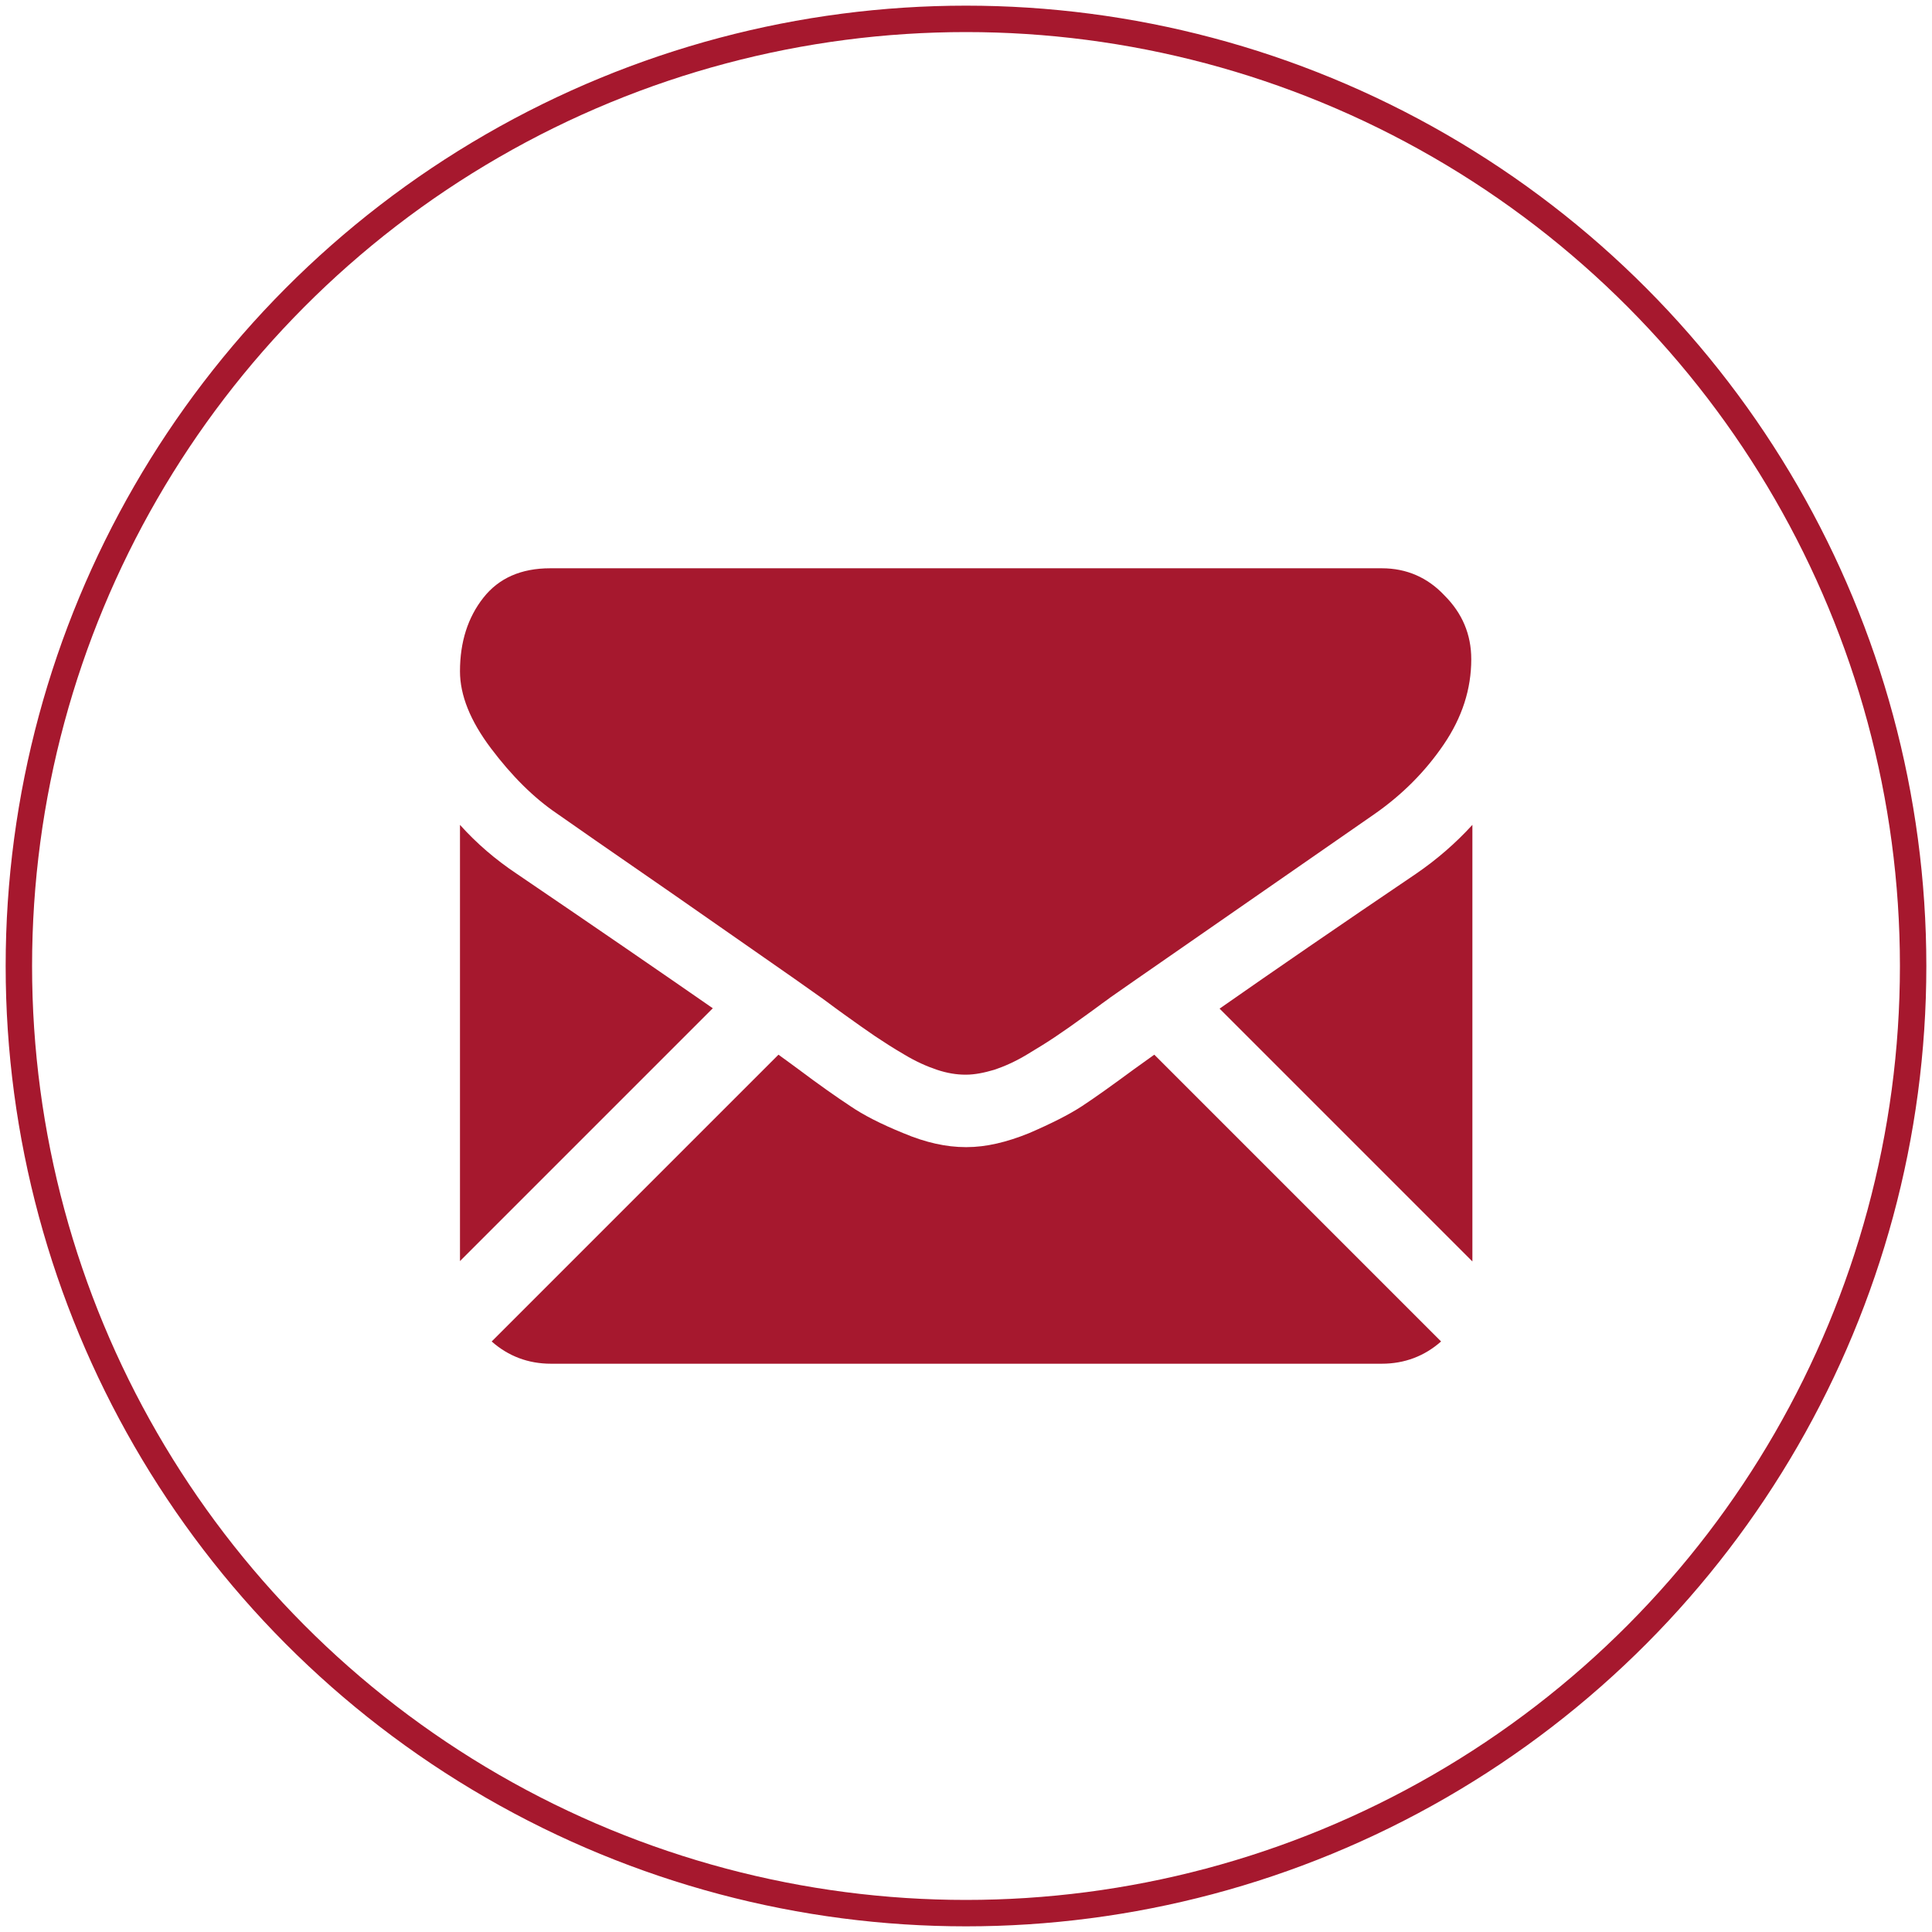
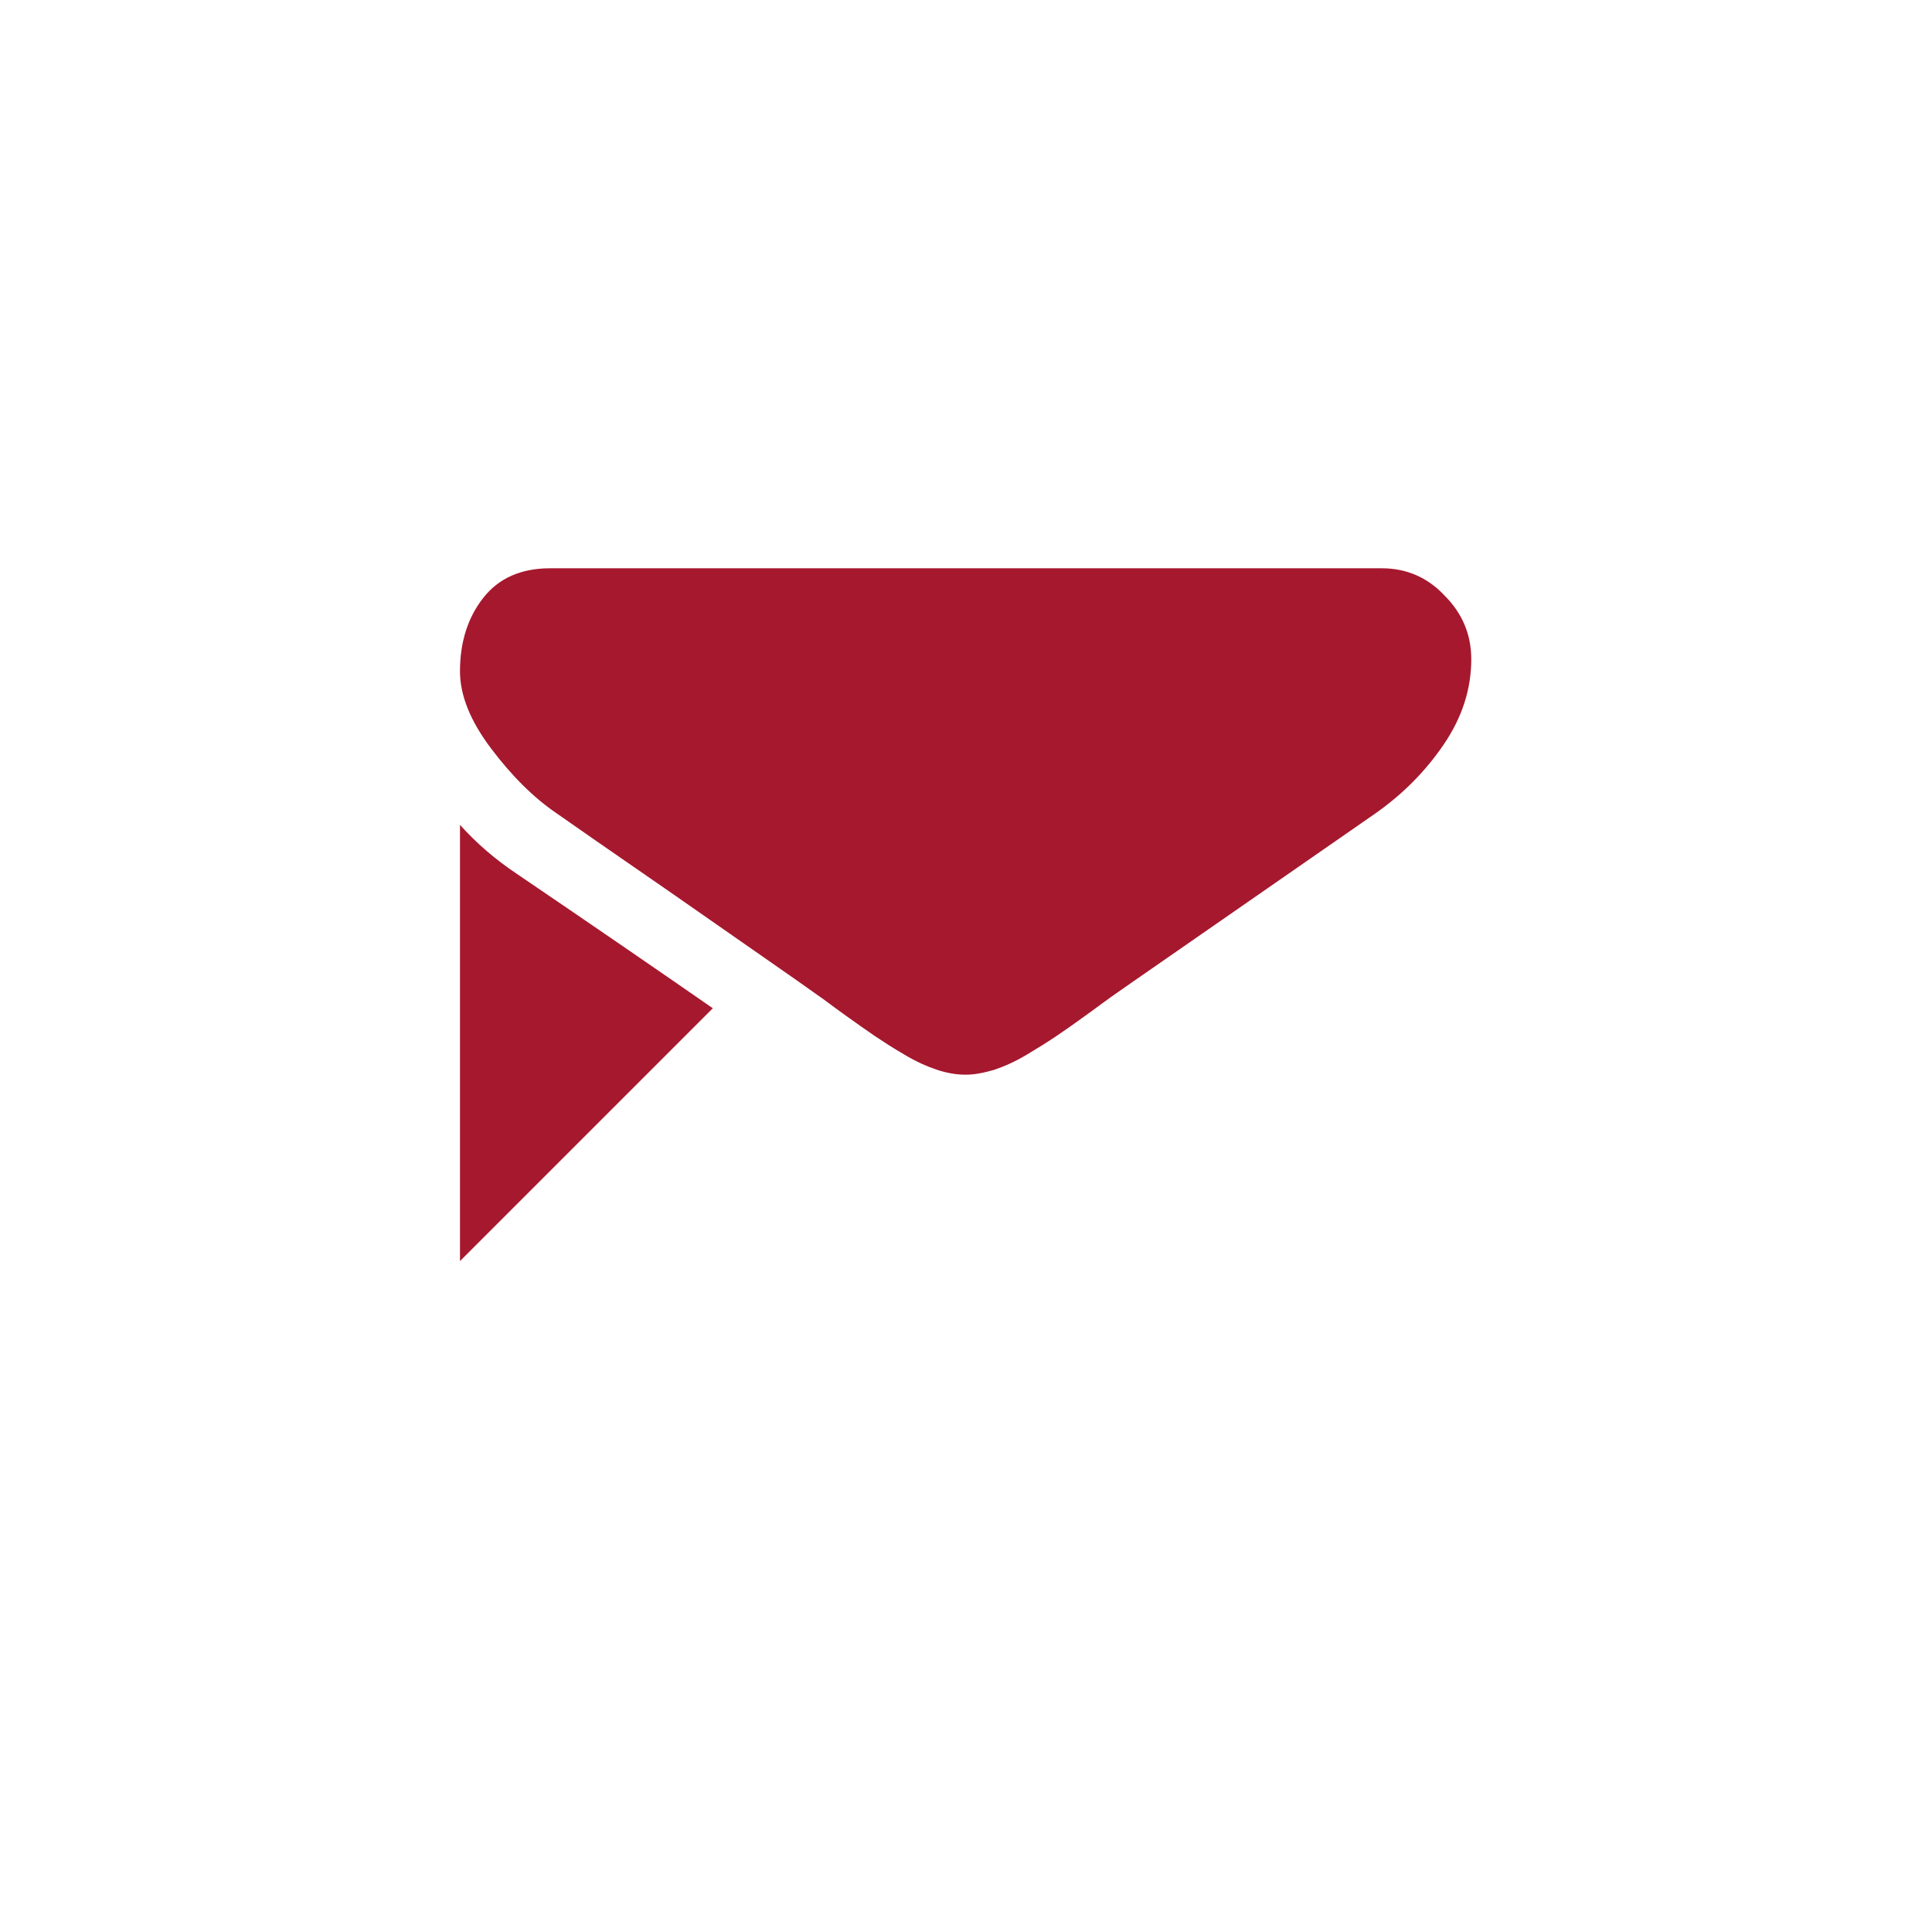
<svg xmlns="http://www.w3.org/2000/svg" version="1.1" id="Слой_1" x="0px" y="0px" viewBox="0 0 512 512" style="enable-background:new 0 0 512 512;" xml:space="preserve">
  <style type="text/css">
	.st0{fill:none;stroke:#A6182E;stroke-width:7;stroke-miterlimit:10;}
	.st1{fill:#A6182E;}
</style>
-   <circle class="st0" cx="256" cy="256" r="251" />
  <g>
    <g>
-       <path class="st1" d="M366.2,361.4c6,0,11.3-2,15.7-5.9l-76-76c-1.8,1.3-3.6,2.6-5.3,3.8c-5.7,4.2-10.3,7.5-13.8,9.8    c-3.5,2.3-8.3,4.7-14.1,7.2c-5.9,2.4-11.4,3.7-16.5,3.7H256h-0.1c-5.1,0-10.6-1.2-16.5-3.7c-5.9-2.4-10.6-4.8-14.1-7.2    c-3.5-2.3-8.2-5.6-13.8-9.8c-1.6-1.2-3.3-2.4-5.2-3.8l-76,76c4.4,3.9,9.7,5.9,15.7,5.9H366.2z" />
      <path class="st1" d="M137,231.6c-5.7-3.8-10.7-8.1-15.1-13v115.6l67-67C175.5,257.9,158.2,246,137,231.6z" />
-       <path class="st1" d="M375.2,231.6c-20.4,13.8-37.7,25.7-52,35.7l67,67V218.6C385.8,223.4,380.9,227.7,375.2,231.6z" />
      <path class="st1" d="M366.2,150.6H145.8c-7.7,0-13.6,2.6-17.7,7.8c-4.1,5.2-6.2,11.7-6.2,19.5c0,6.3,2.7,13.1,8.2,20.4    c5.5,7.3,11.3,13.1,17.5,17.3c3.4,2.4,13.6,9.5,30.7,21.3c9.2,6.4,17.2,12,24.1,16.8c5.9,4.1,10.9,7.6,15.1,10.6    c0.5,0.3,1.2,0.9,2.2,1.6c1.1,0.8,2.4,1.8,4.1,3c3.2,2.3,5.9,4.2,8.1,5.7c2.1,1.4,4.7,3.1,7.8,4.9c3,1.8,5.9,3.1,8.6,4    c2.7,0.9,5.2,1.3,7.5,1.3h0.1h0.1c2.3,0,4.8-0.5,7.5-1.3c2.7-0.9,5.6-2.2,8.6-4c3-1.8,5.6-3.4,7.8-4.9c2.1-1.4,4.8-3.3,8.1-5.7    c1.7-1.2,3-2.2,4.1-3c1-0.7,1.8-1.3,2.2-1.6c3.3-2.3,8.3-5.8,15.1-10.5c12.4-8.6,30.7-21.3,54.9-38.1c7.3-5.1,13.4-11.2,18.3-18.4    c4.9-7.2,7.3-14.7,7.3-22.6c0-6.6-2.4-12.2-7.1-16.9C378.3,153,372.7,150.6,366.2,150.6z" />
    </g>
  </g>
</svg>